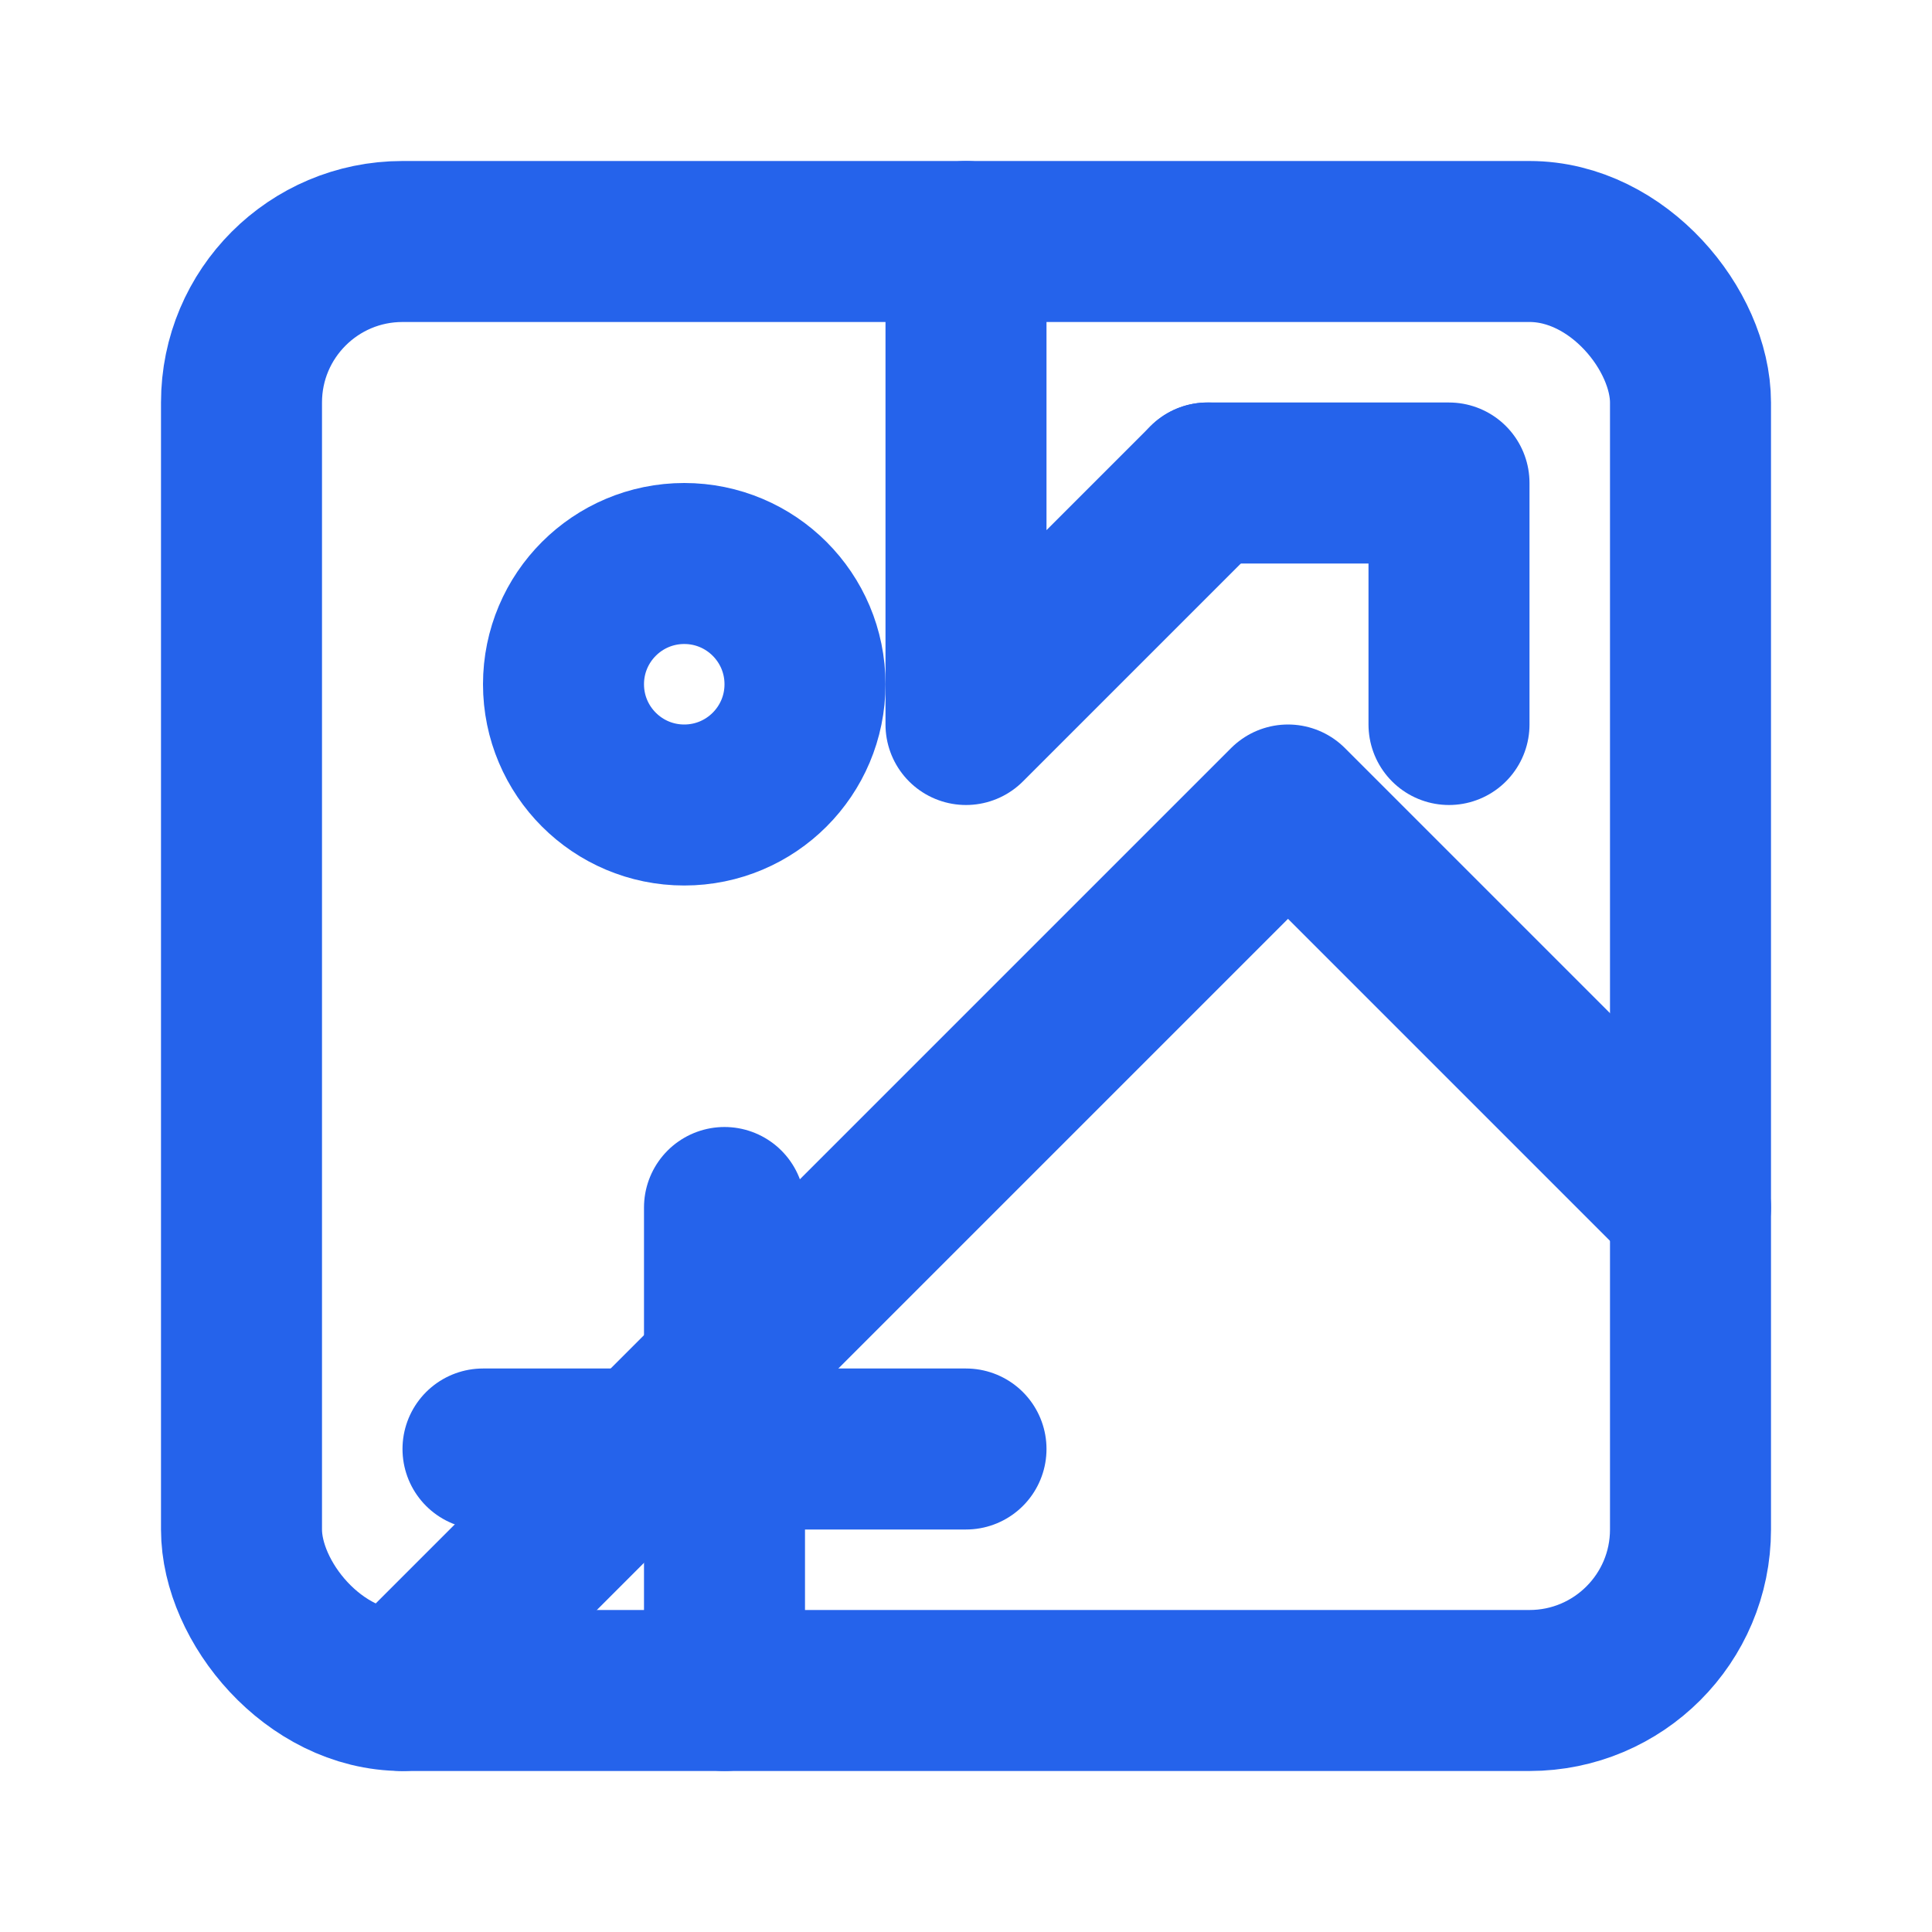
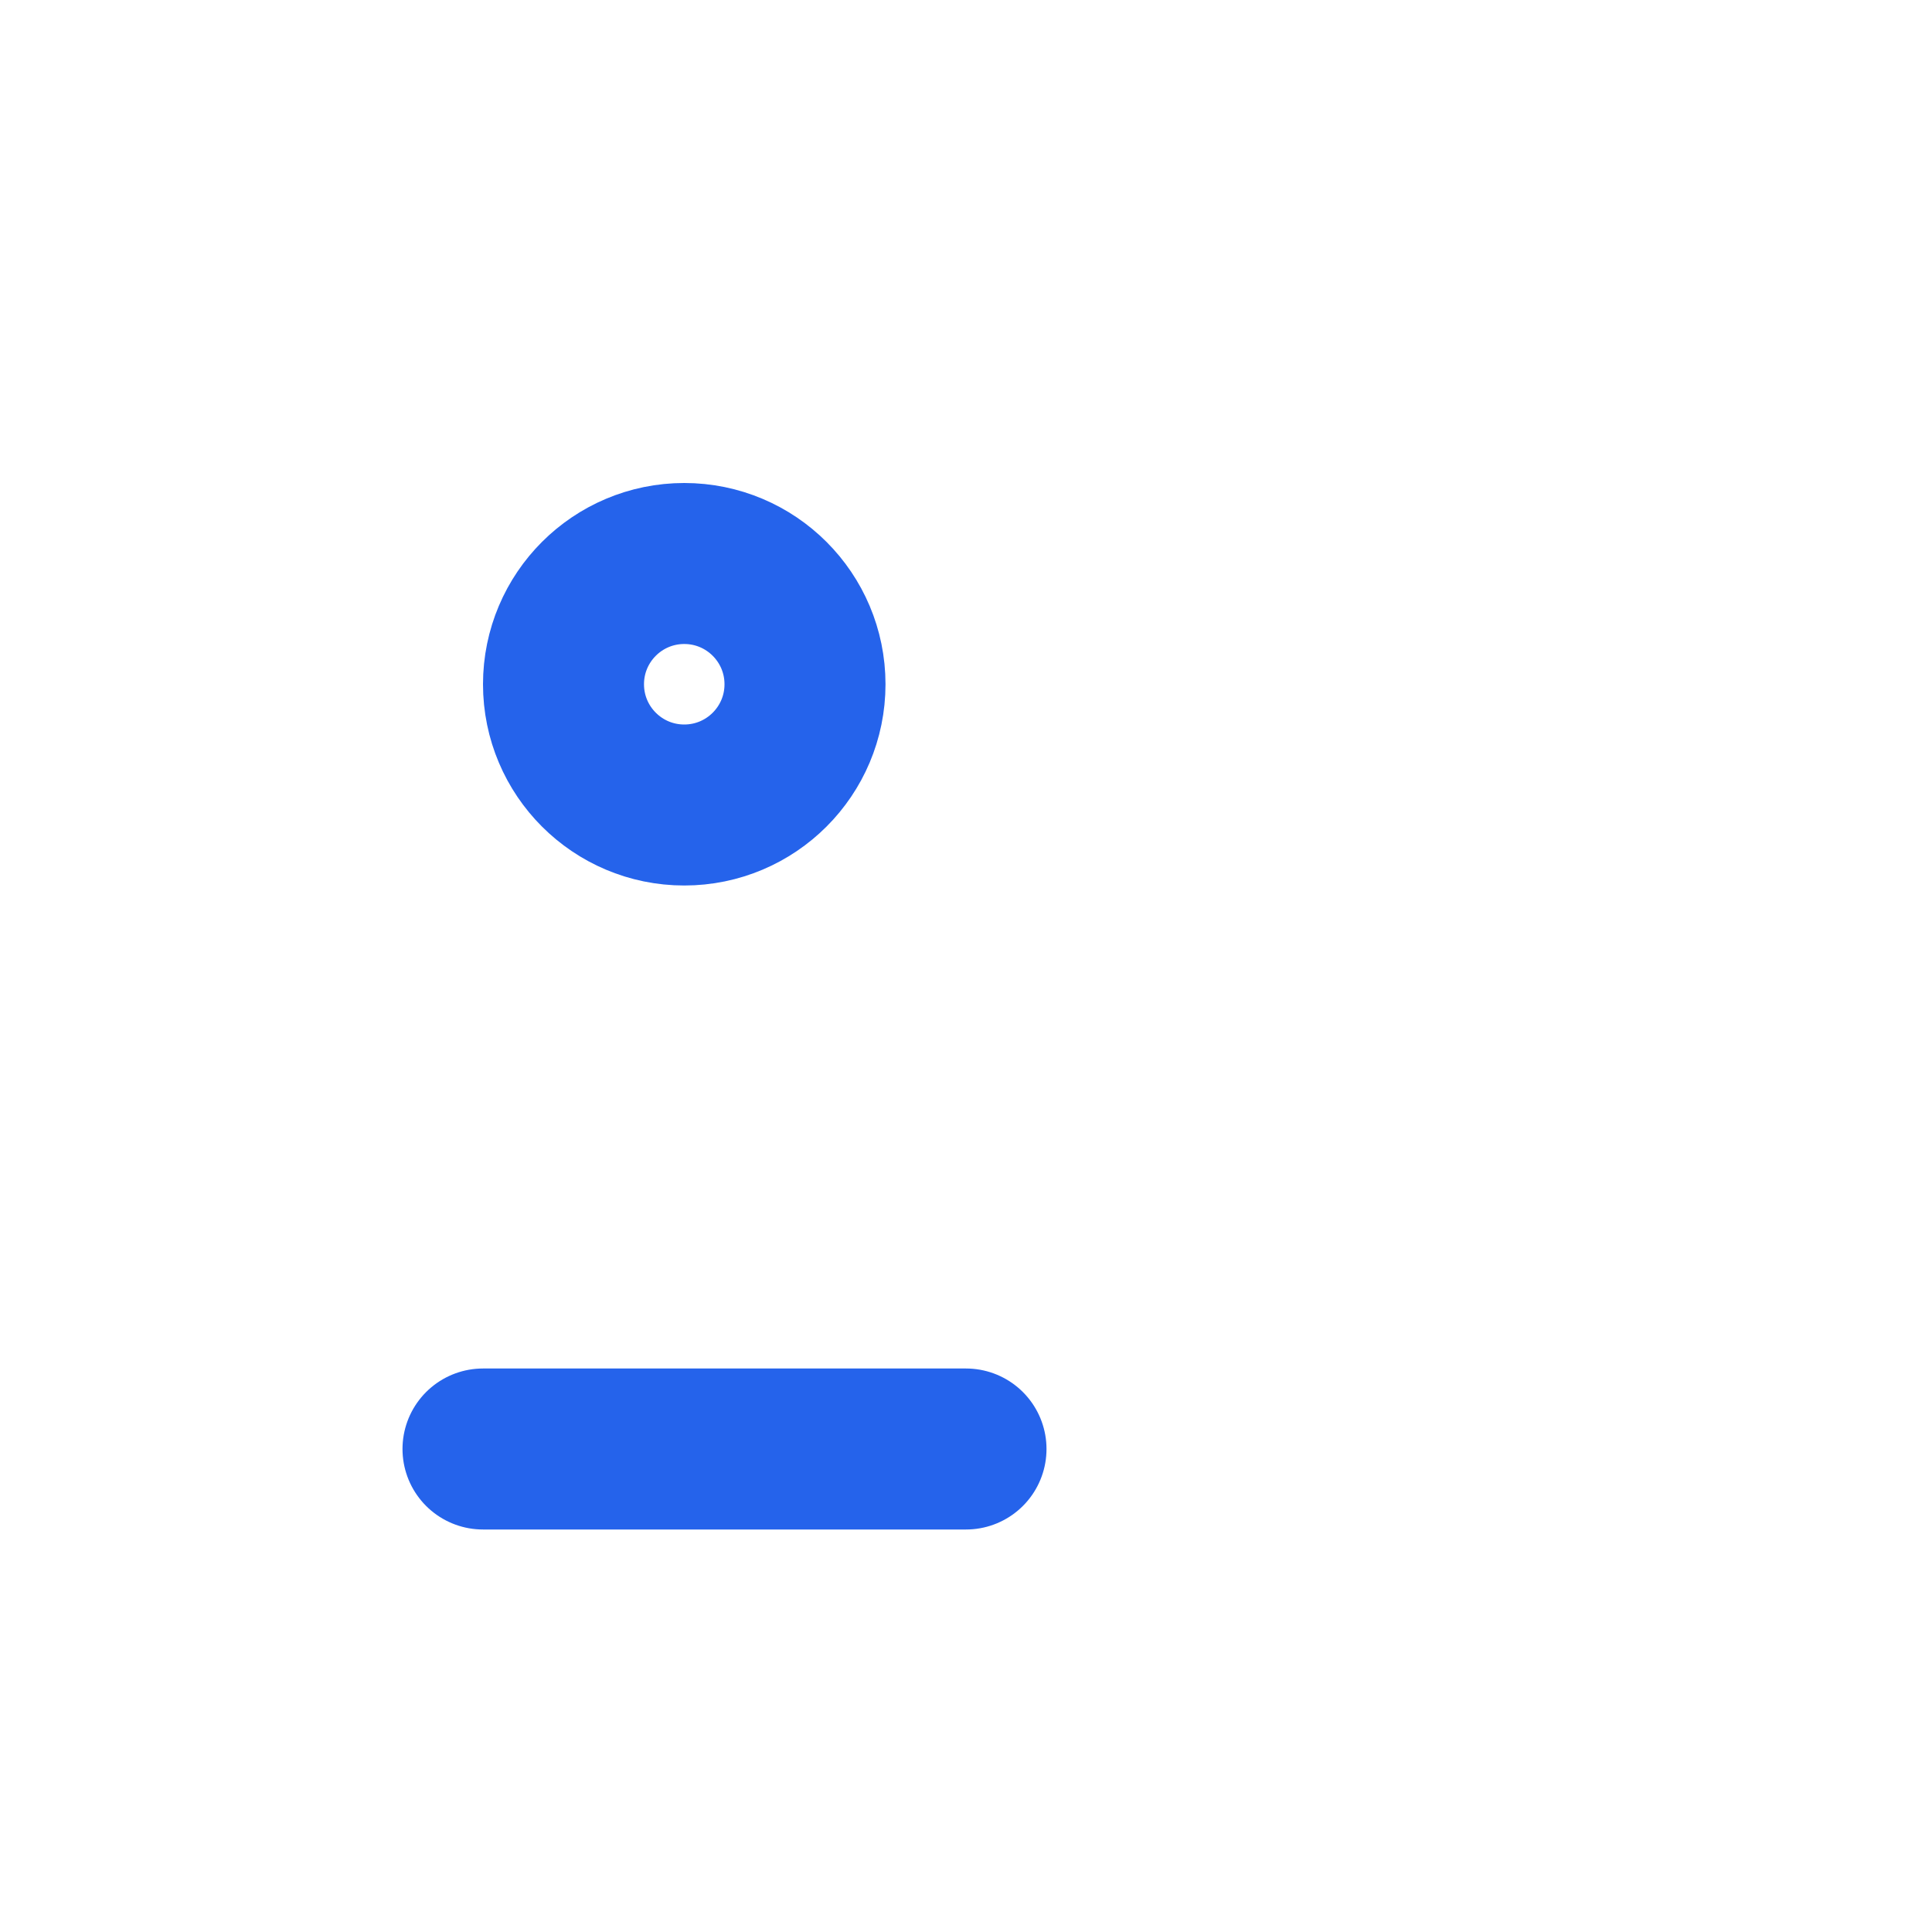
<svg xmlns="http://www.w3.org/2000/svg" viewBox="0 0 24 24" fill="none" stroke="#2563EB" stroke-width="2" stroke-linecap="round" stroke-linejoin="round">
-   <rect x="3" y="3" width="18" height="18" rx="2" ry="2" />
  <circle cx="8.5" cy="8.5" r="1.5" />
-   <polyline points="21,15 16,10 5,21" />
-   <path d="M12 3v6l3-3" />
-   <path d="M15 6h3v3" />
-   <path d="M9 15v6" />
  <path d="M6 18h6" />
</svg>